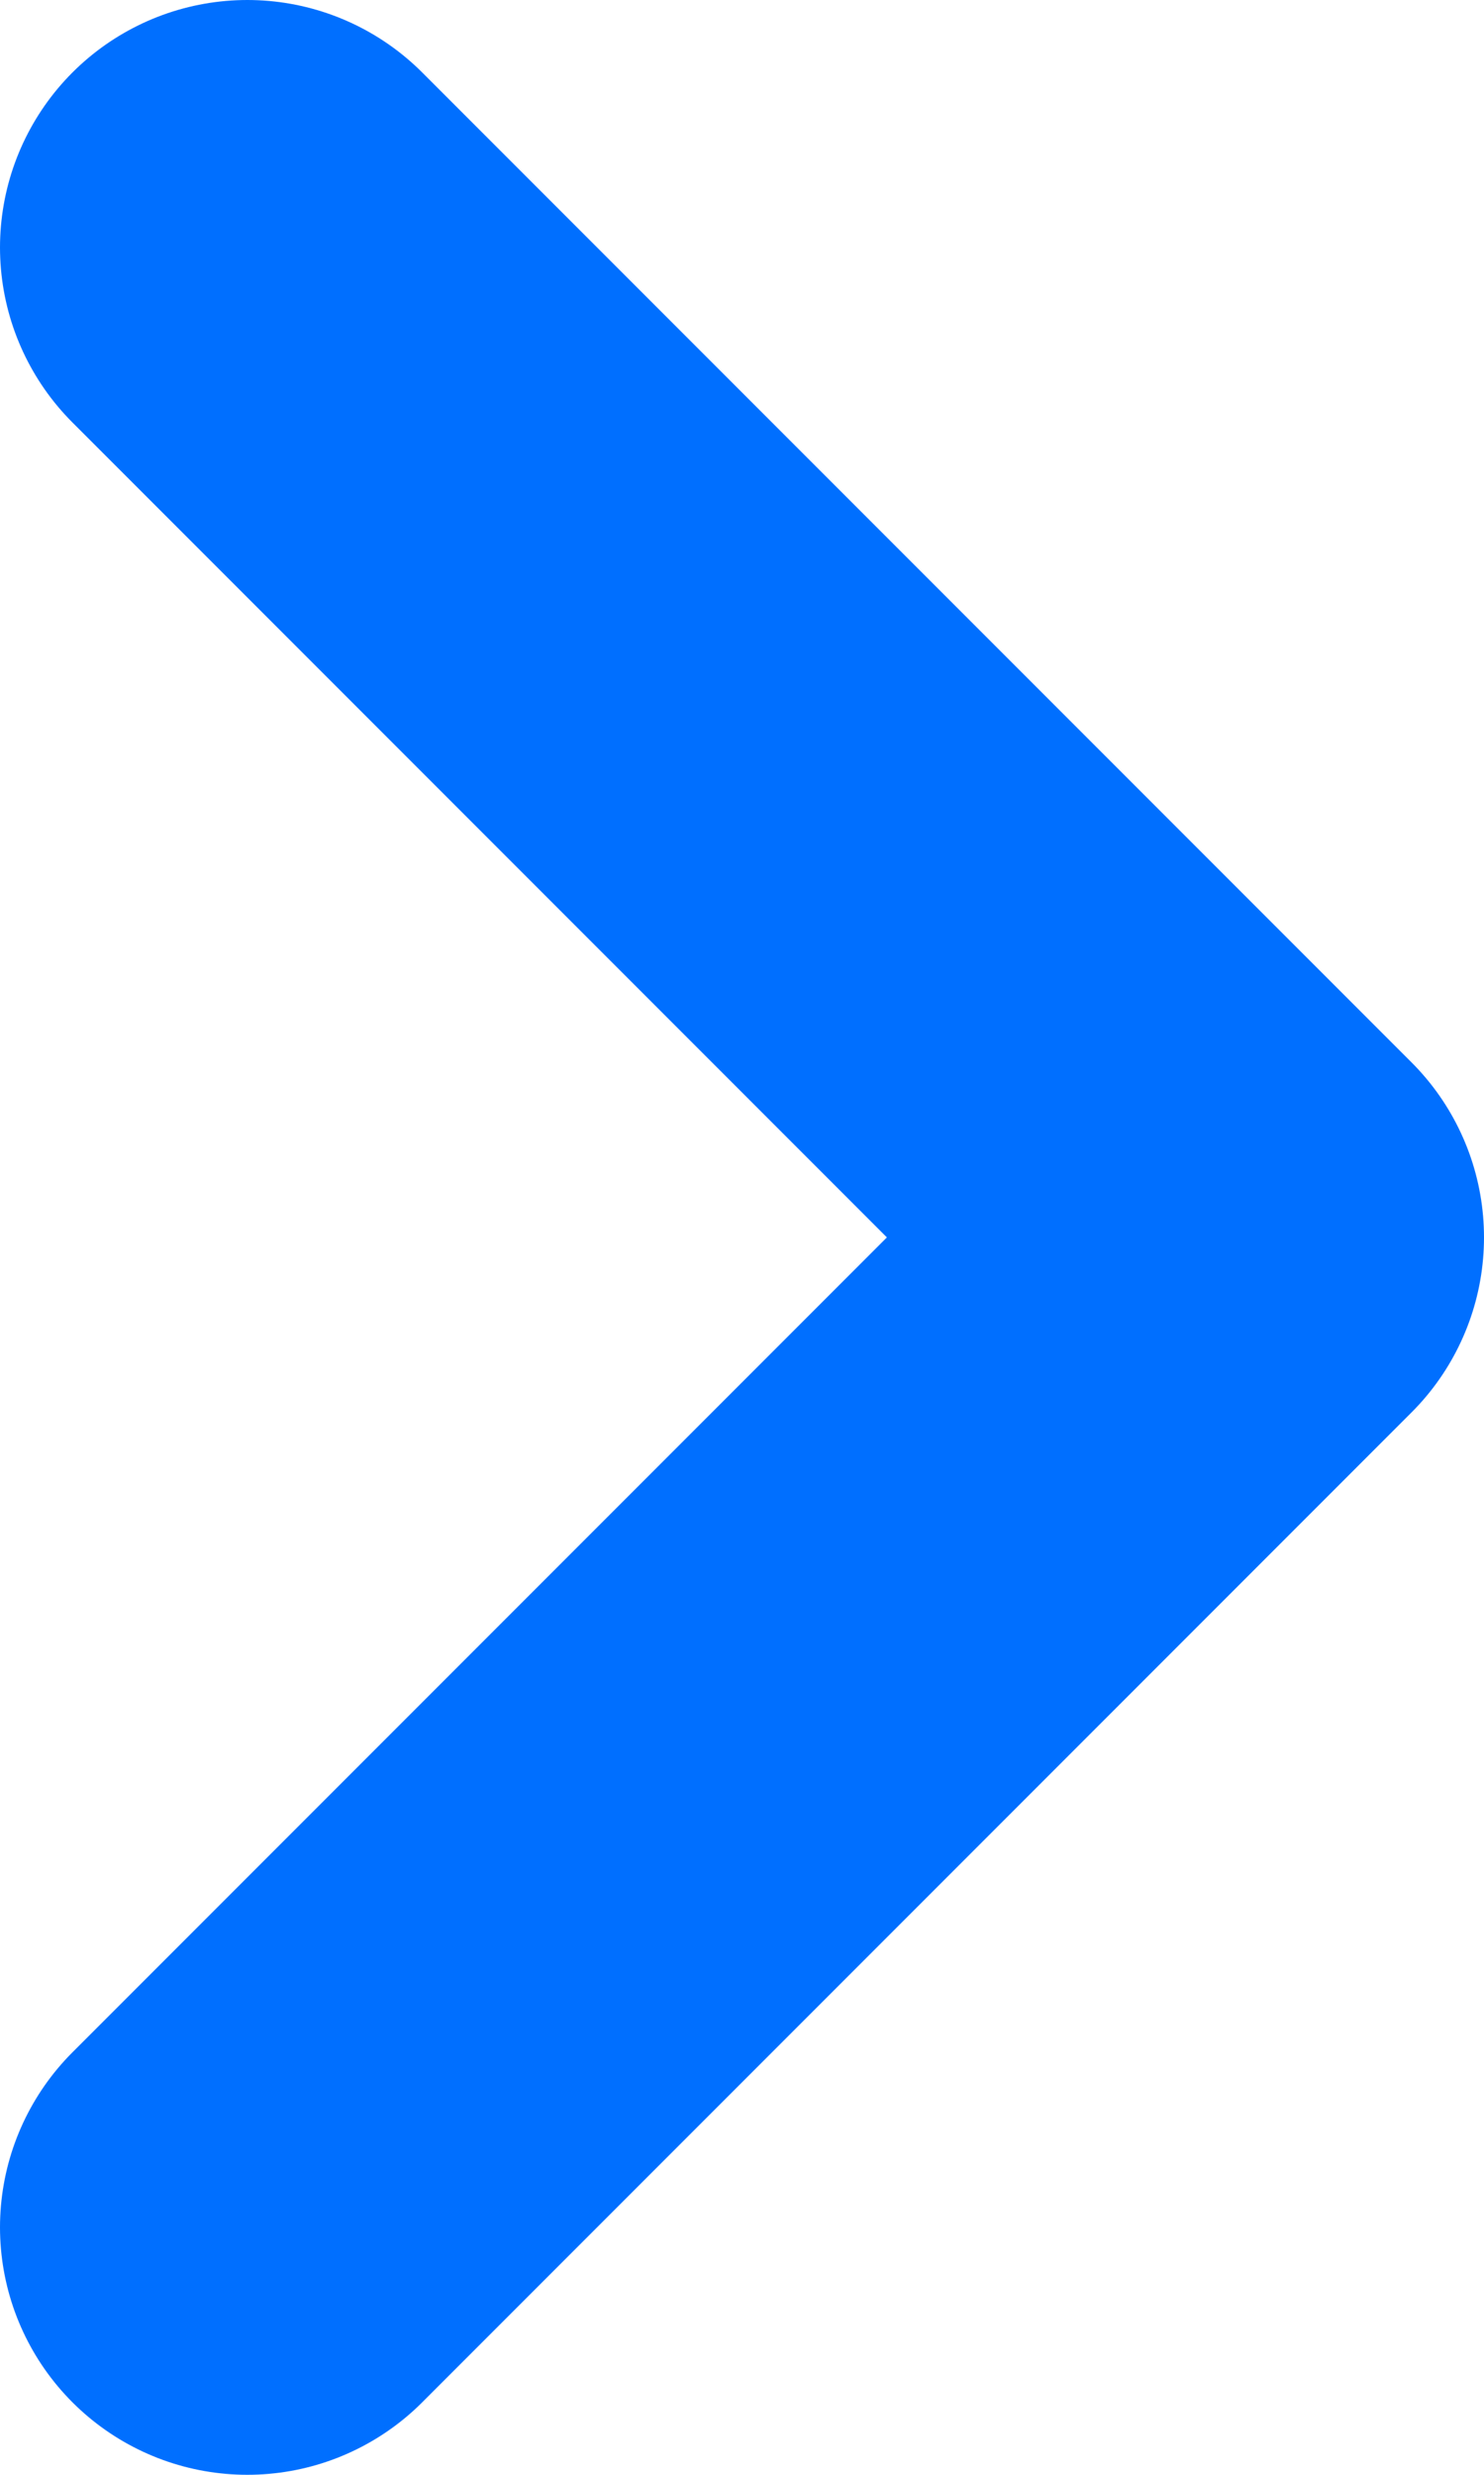
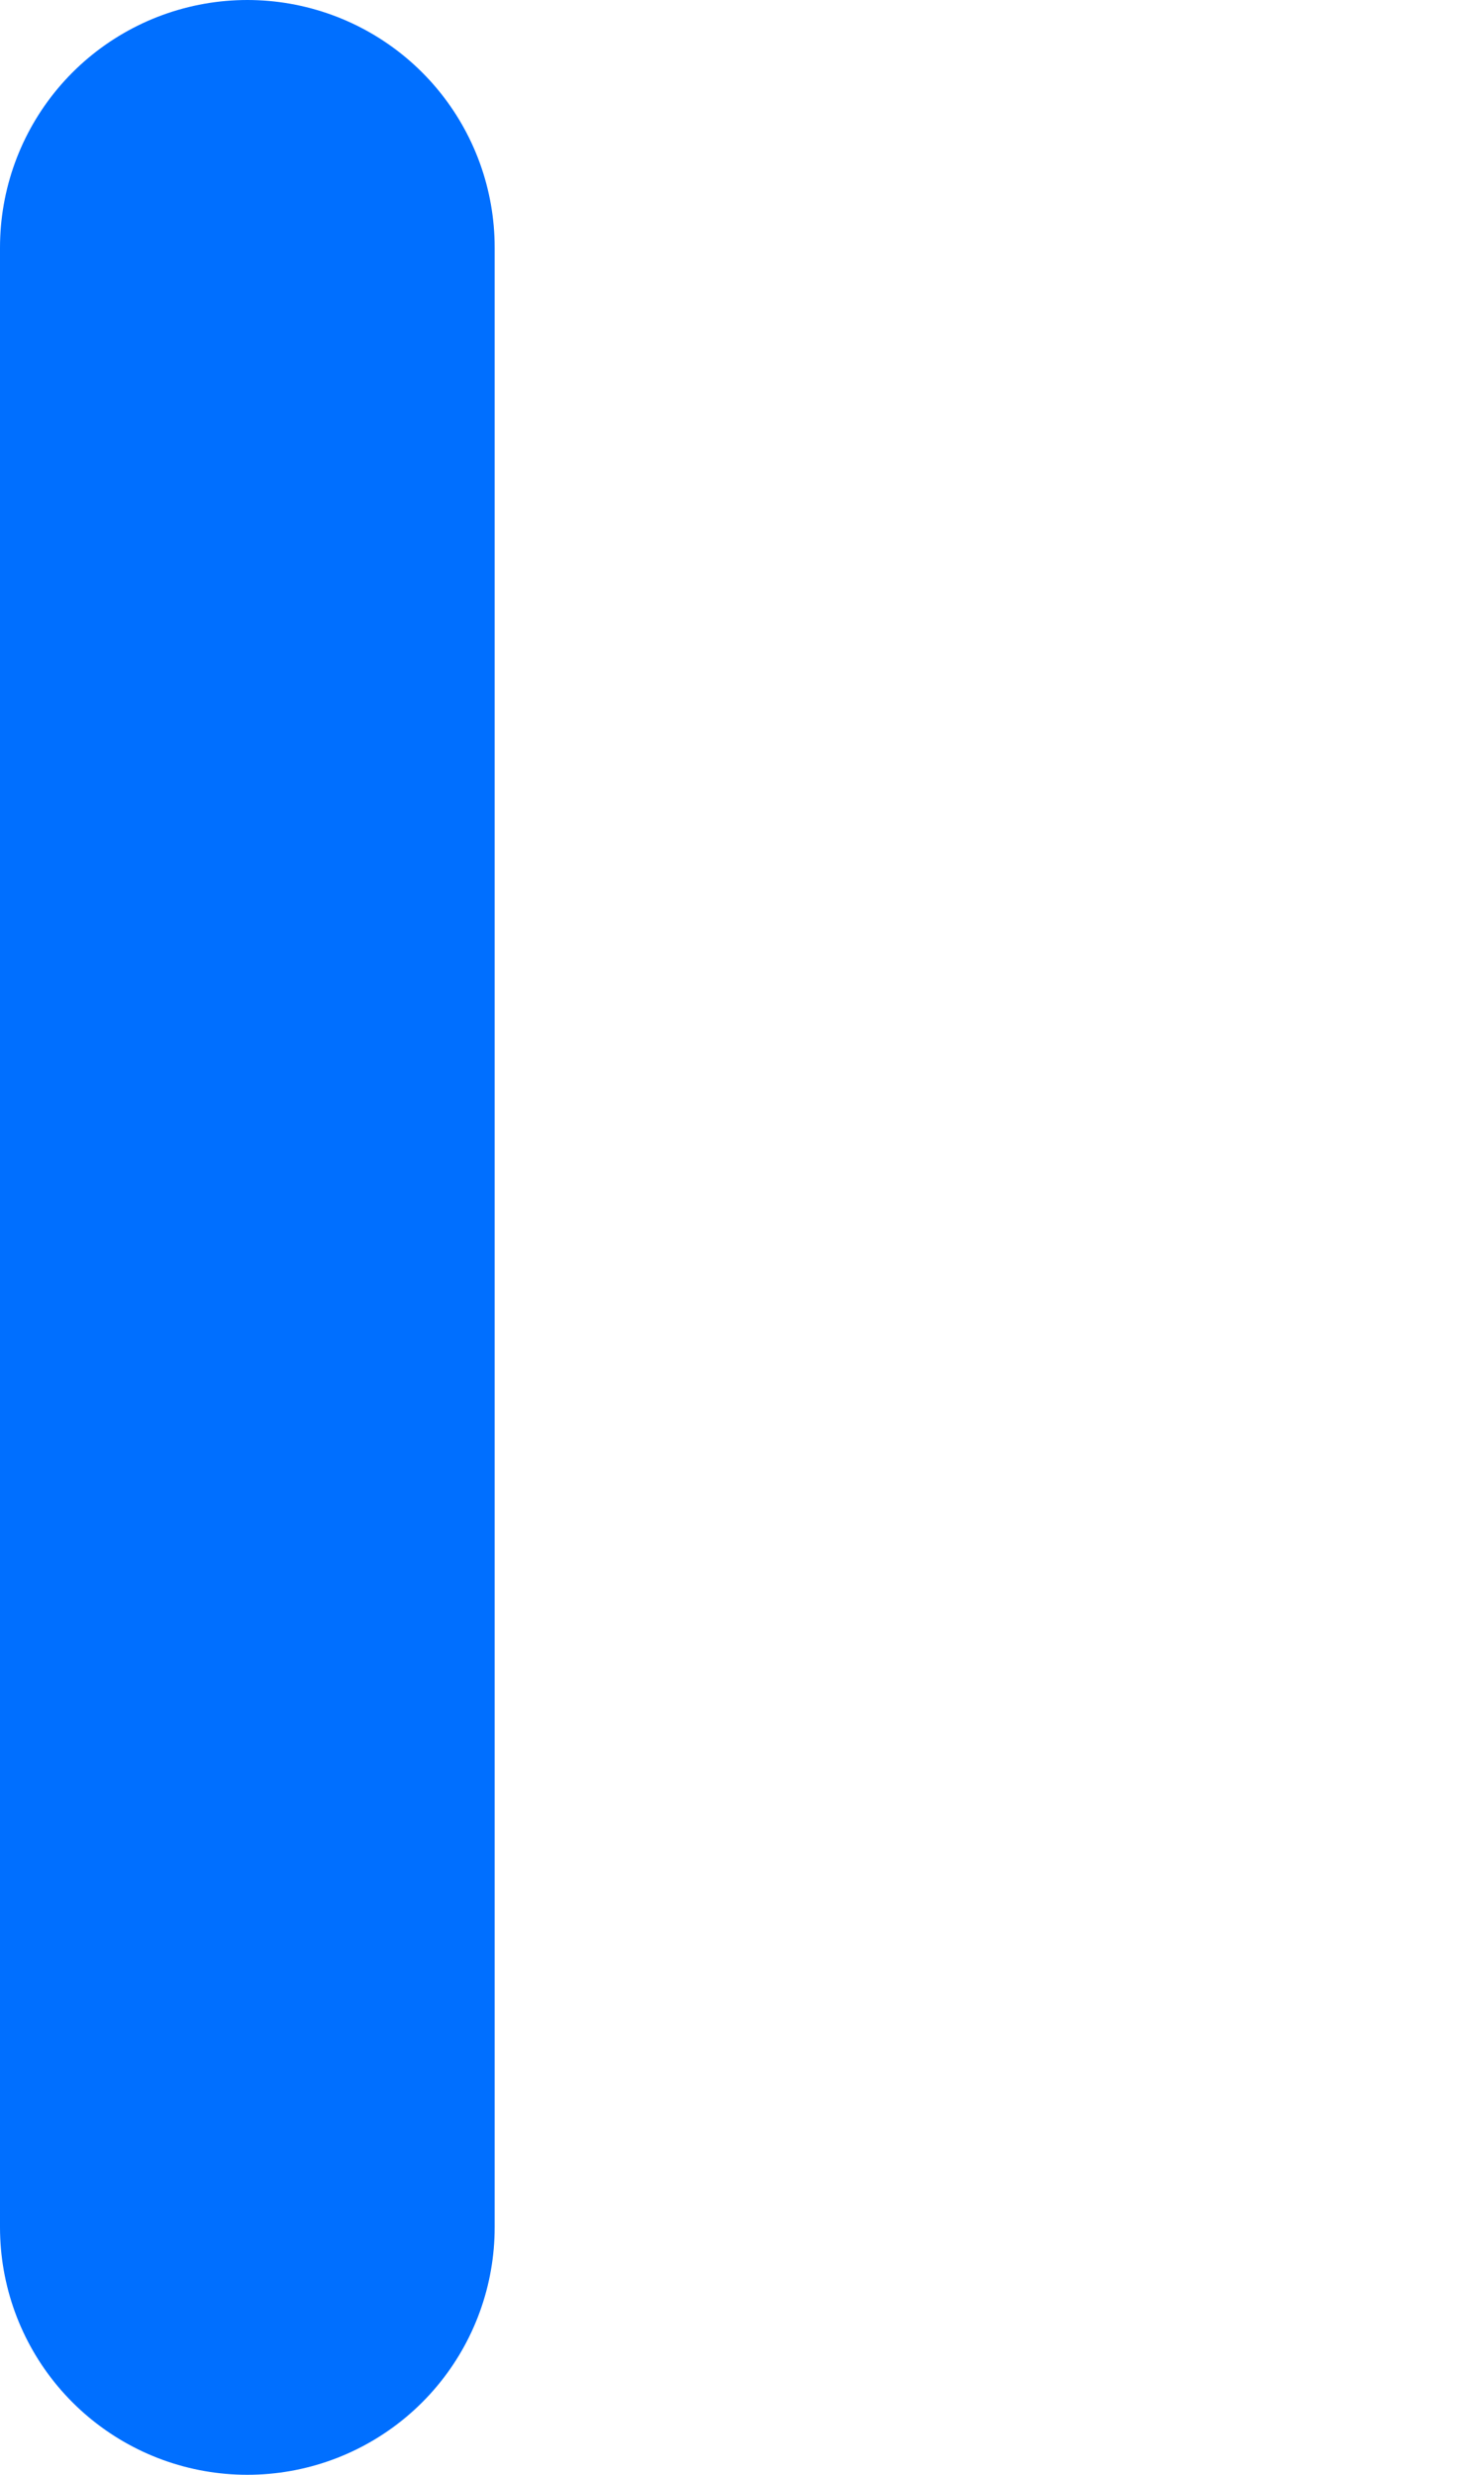
<svg xmlns="http://www.w3.org/2000/svg" width="6" height="10" viewBox="0 0 6 10" fill="none">
-   <path d="M1 9L5 5L1 1" stroke="#006FFF" stroke-width="2" stroke-linecap="round" stroke-linejoin="round" />
+   <path d="M1 9L1 1" stroke="#006FFF" stroke-width="2" stroke-linecap="round" stroke-linejoin="round" />
</svg>